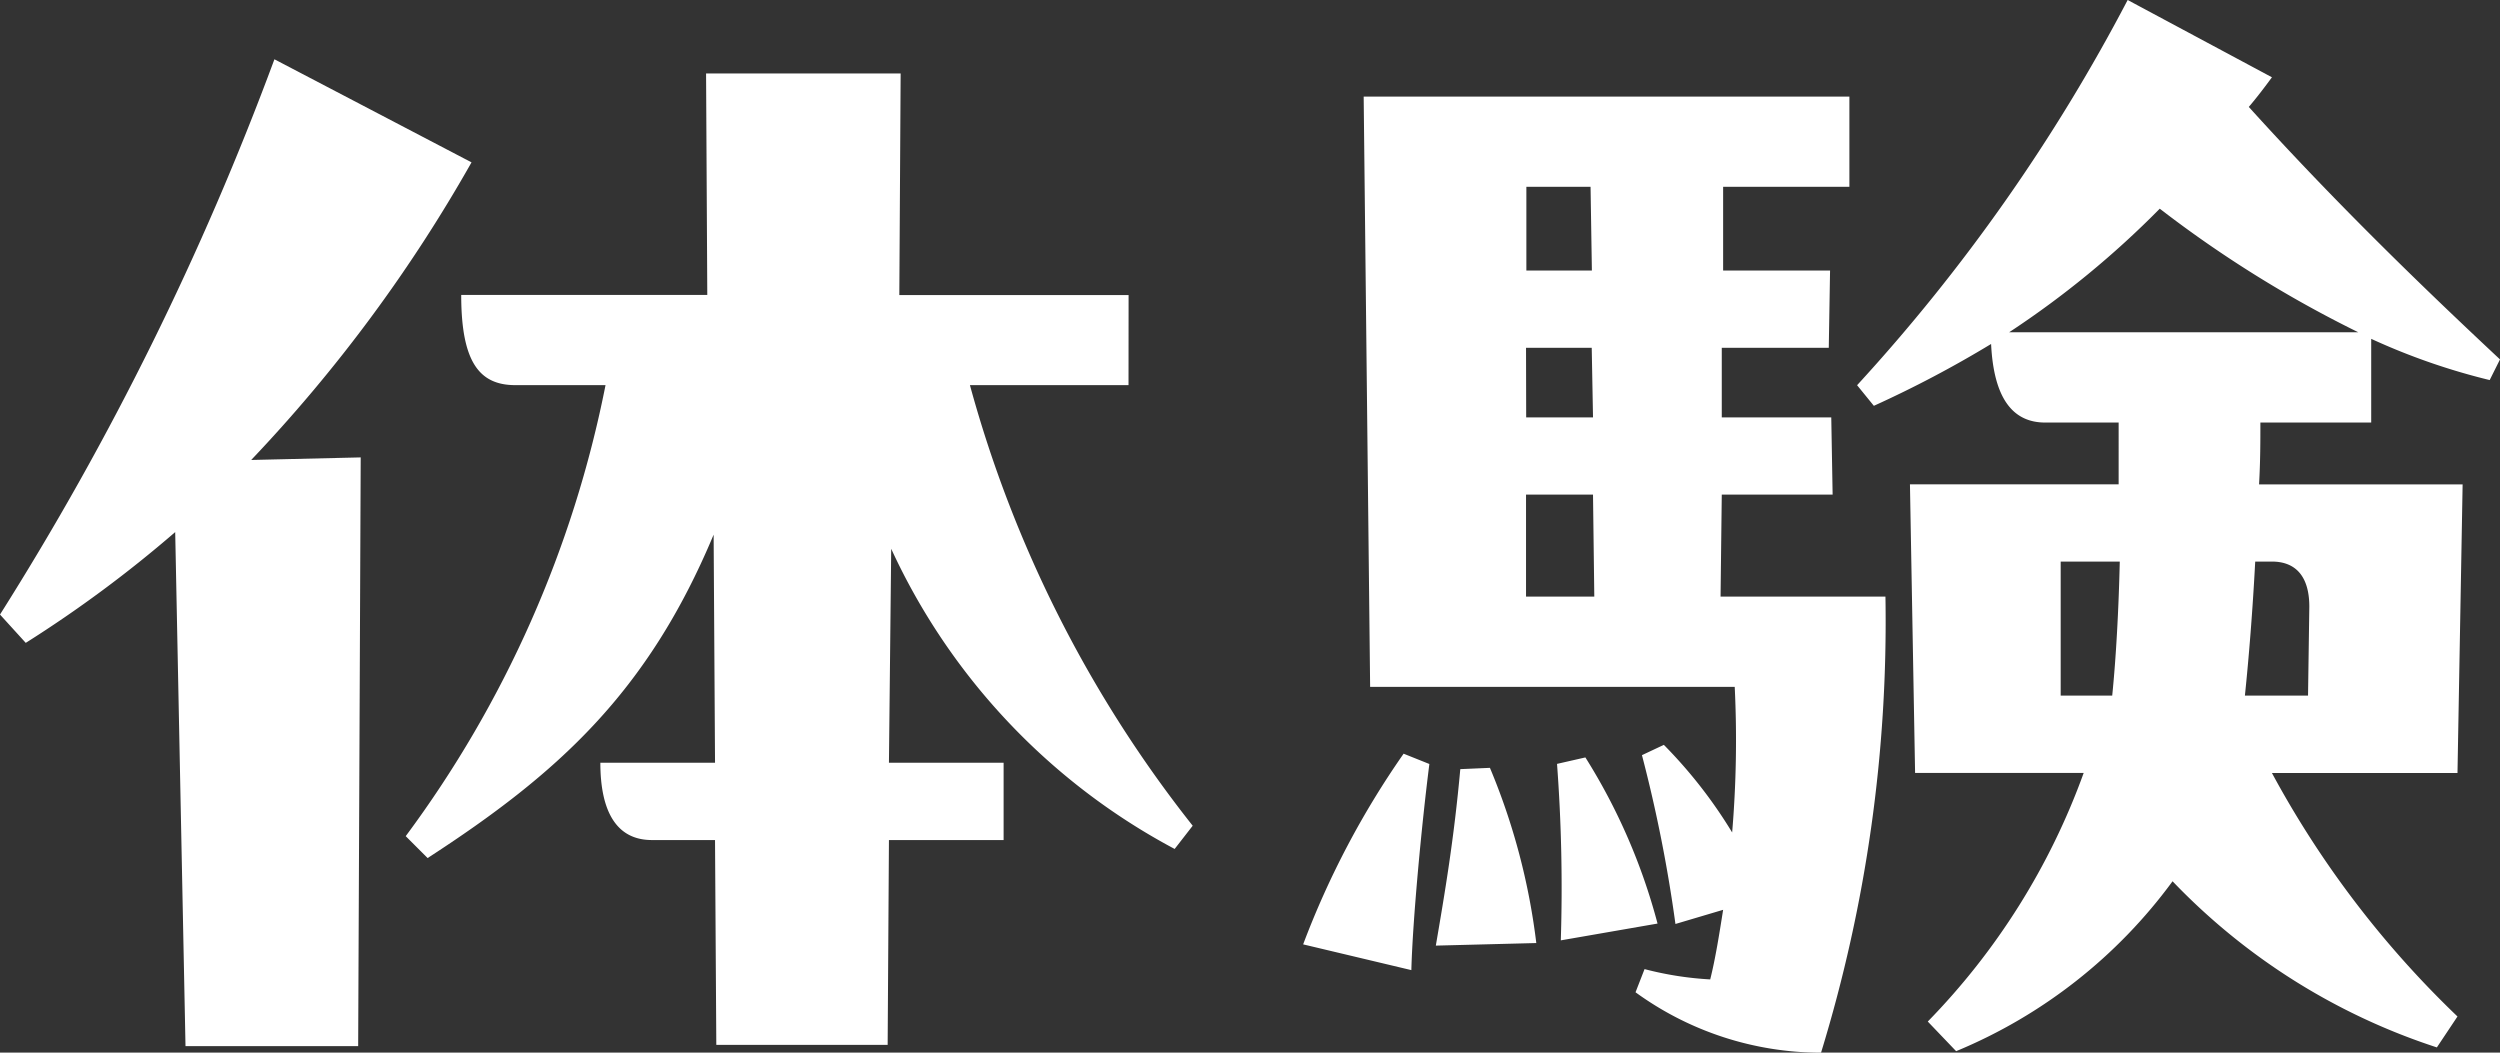
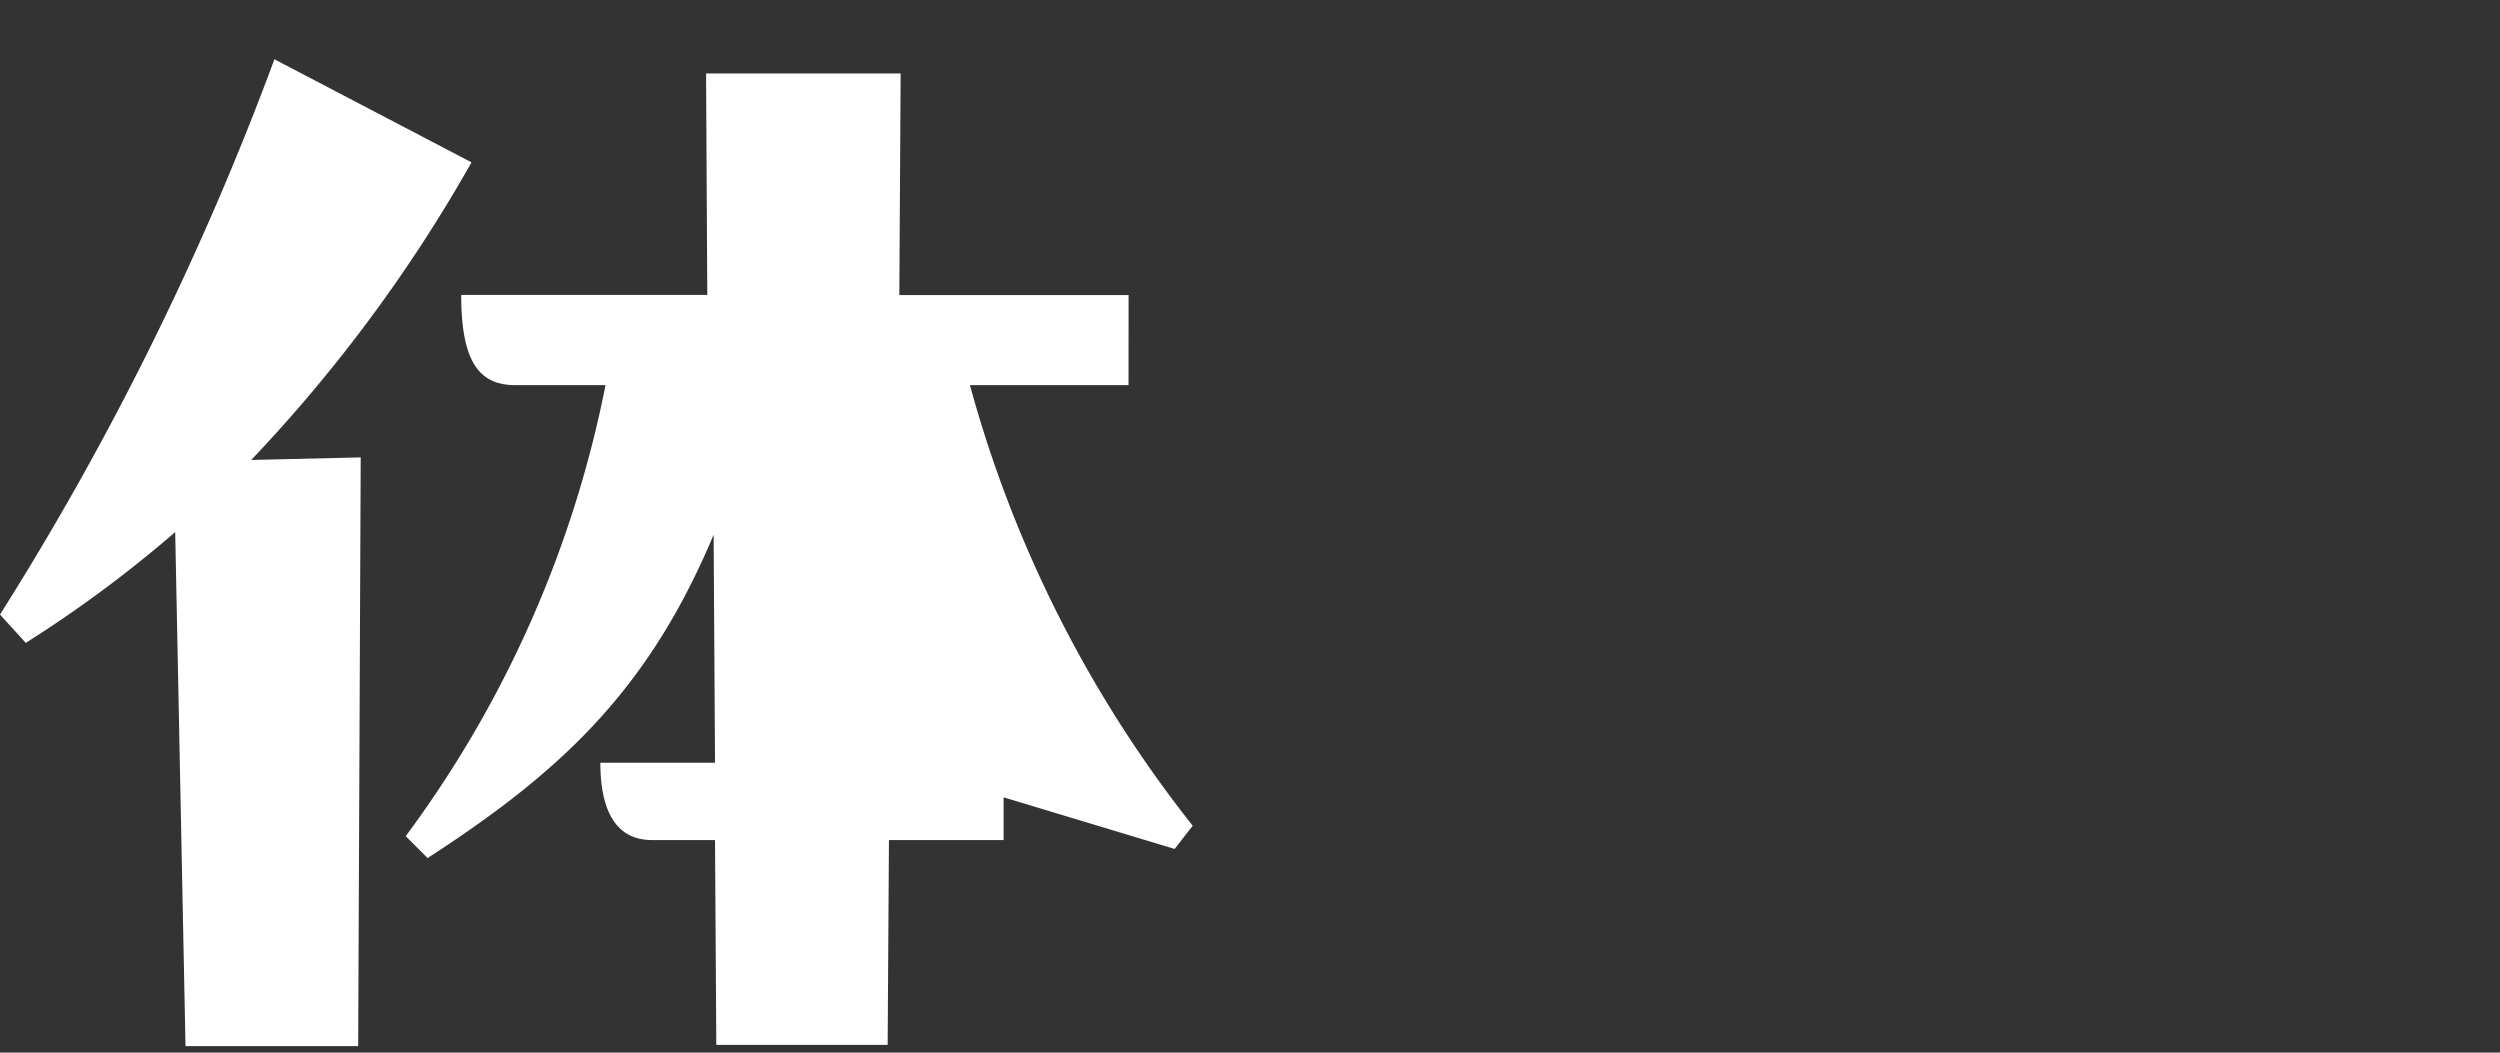
<svg xmlns="http://www.w3.org/2000/svg" width="66.211" height="27.877" viewBox="0 0 66.211 27.877">
  <rect x="0" y="0" width="66.211" height="27.877" fill="#333333" stroke="none" />
  <style type="text/css">
     .menuItem.active  {
      fill: #F9D4C5;
    }
  </style>
  <g class="menuItem" id="グループ_3520" data-name="グループ 3520" transform="translate(0 0)" clip-path="url(#clip-path)">
-     <path id="パス_9930" data-name="パス 9930" d="M12.488,4.3a40.007,40.007,0,0,1-5.835,7.882l2.9-.068L9.486,27.706H4.913L4.64,14.092A32.9,32.9,0,0,1,.682,17.026L0,16.276A78.615,78.615,0,0,0,7.268,1.57Zm17.4,5.9h-4.2a32.64,32.64,0,0,0,5.9,11.669l-.478.615a17.1,17.1,0,0,1-7.507-7.95L23.543,20.2H26.58v2.048H23.543l-.034,5.425H18.971l-.034-5.425H17.265c-.956,0-1.365-.785-1.365-2.048h3.037L18.9,14.16c-1.74,4.163-4.1,6.313-7.575,8.565l-.58-.58A29.7,29.7,0,0,0,16.037,10.2H13.648c-.955,0-1.433-.614-1.433-2.388h6.517L18.7,1.945h5.153l-.035,5.869H29.89Z" fill="#fff" />
-     <path id="パス_9931" data-name="パス 9931" d="M34.513,25.011a22.9,22.9,0,0,1,2.661-5.05l.682.273c-.2,1.569-.443,4.128-.477,5.459ZM48.536,13.1H45.6L45.568,15.8h4.367a38.939,38.939,0,0,1-1.706,12.08,8.36,8.36,0,0,1-4.913-1.6l.239-.614a8.723,8.723,0,0,0,1.739.273c.137-.546.24-1.195.342-1.843l-1.263.375A37.9,37.9,0,0,0,43.486,20l.58-.273a12.564,12.564,0,0,1,1.809,2.32,29.2,29.2,0,0,0,.068-3.856H36.287L36.116,2.559H48.98V4.947H45.636V7.165h2.832l-.034,2.047H45.6v1.843h2.9ZM39.46,20.336a17.4,17.4,0,0,1,1.228,4.64l-2.661.068c.239-1.4.478-2.8.648-4.674Zm2.7-13.171-.035-2.218h-1.7V7.165Zm-1.74,3.89H42.19l-.034-1.843h-1.74ZM42.19,13.1H40.416V15.8h1.808Zm-.853,11.805a44.294,44.294,0,0,0-.1-4.674l.751-.171a15.863,15.863,0,0,1,1.911,4.4ZM62.8,11.191H59.865c0,.478,0,1.024-.035,1.638h5.391l-.136,7.644H60.171a26.029,26.029,0,0,0,4.914,6.448l-.546.819a16.944,16.944,0,0,1-7-4.4,13.521,13.521,0,0,1-5.732,4.5l-.751-.785a18.337,18.337,0,0,0,4.129-6.584H50.72l-.136-7.644h5.527V11.191H54.166c-.887,0-1.365-.682-1.433-2.081a29.365,29.365,0,0,1-3.105,1.638l-.444-.546A47.944,47.944,0,0,0,56.35,0l3.821,2.047c-.2.273-.409.546-.613.785,2.285,2.525,4.572,4.742,6.653,6.687l-.273.547A17.266,17.266,0,0,1,62.8,8.974ZM62.458,8.8A30.992,30.992,0,0,1,57.2,5.527,24.528,24.528,0,0,1,53.211,8.8Zm-7.882,6.073v3.549h1.365c.1-.989.17-2.252.2-3.549Zm6.551,3.549.034-2.354c0-.819-.375-1.195-.99-1.195h-.443c-.068,1.3-.17,2.56-.273,3.549Z" fill="#fff" />
+     <path id="パス_9930" data-name="パス 9930" d="M12.488,4.3a40.007,40.007,0,0,1-5.835,7.882l2.9-.068L9.486,27.706H4.913L4.64,14.092A32.9,32.9,0,0,1,.682,17.026L0,16.276A78.615,78.615,0,0,0,7.268,1.57Zm17.4,5.9h-4.2a32.64,32.64,0,0,0,5.9,11.669l-.478.615L23.543,20.2H26.58v2.048H23.543l-.034,5.425H18.971l-.034-5.425H17.265c-.956,0-1.365-.785-1.365-2.048h3.037L18.9,14.16c-1.74,4.163-4.1,6.313-7.575,8.565l-.58-.58A29.7,29.7,0,0,0,16.037,10.2H13.648c-.955,0-1.433-.614-1.433-2.388h6.517L18.7,1.945h5.153l-.035,5.869H29.89Z" fill="#fff" />
  </g>
</svg>